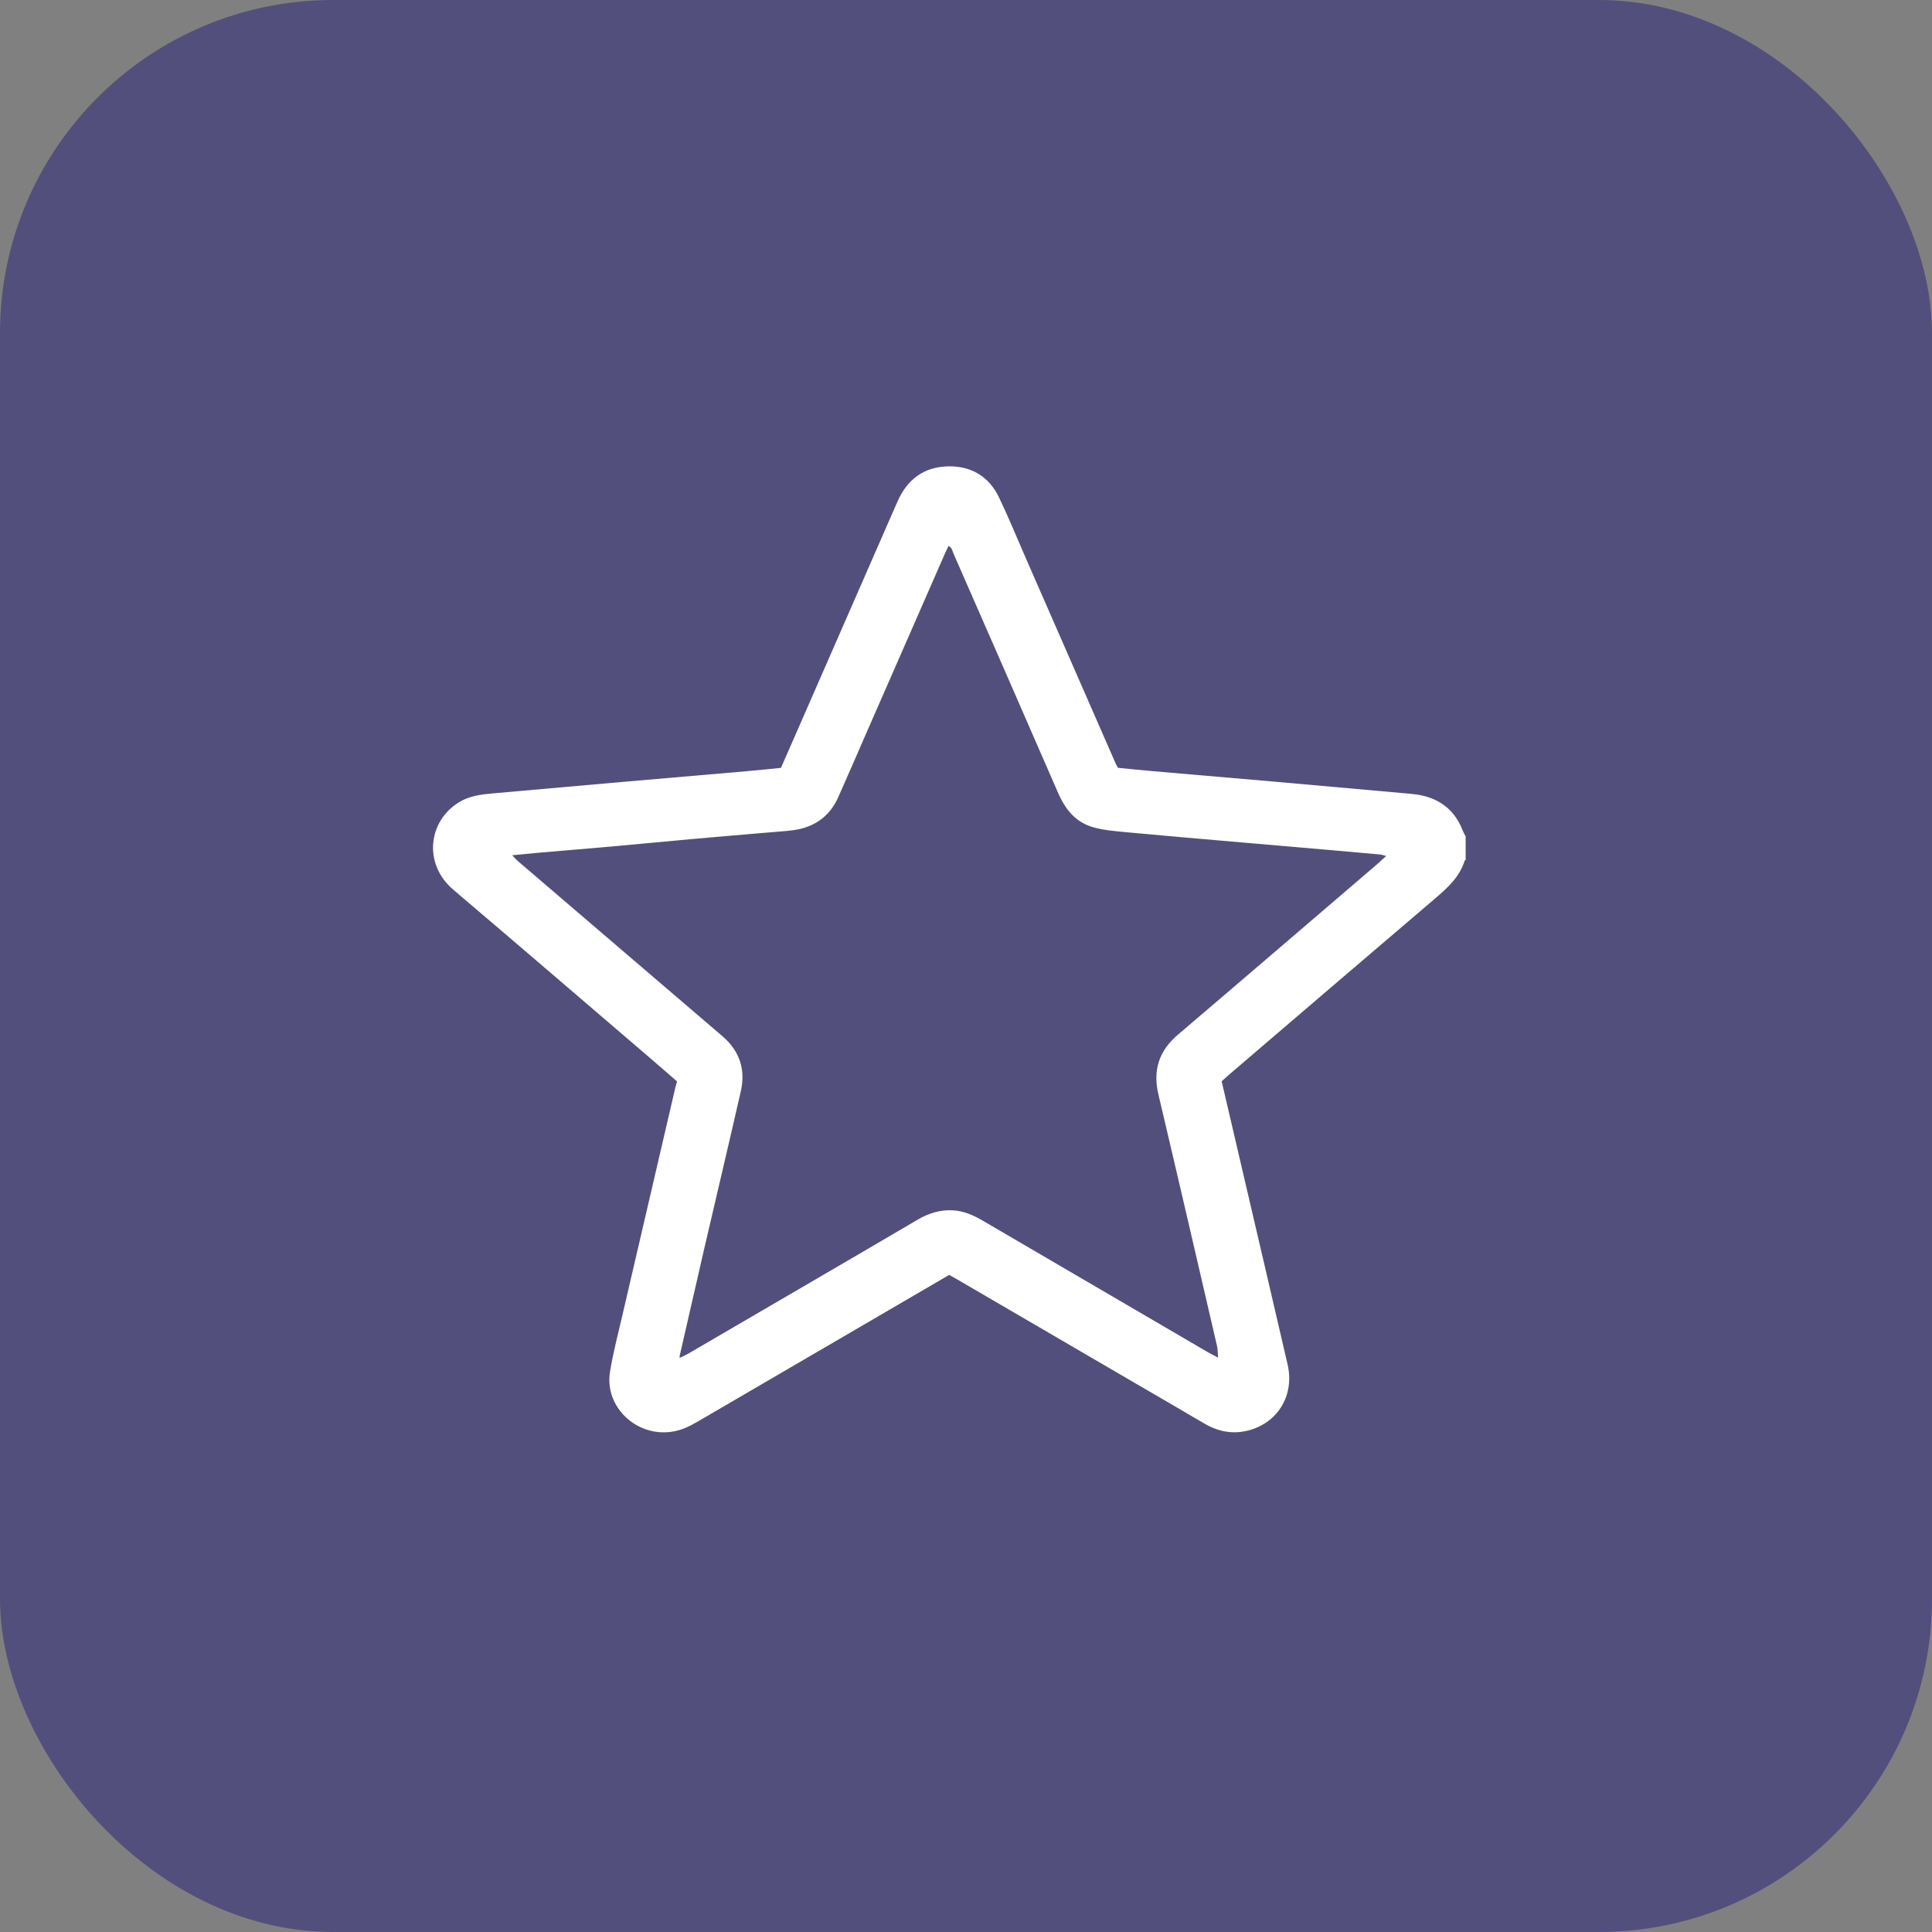
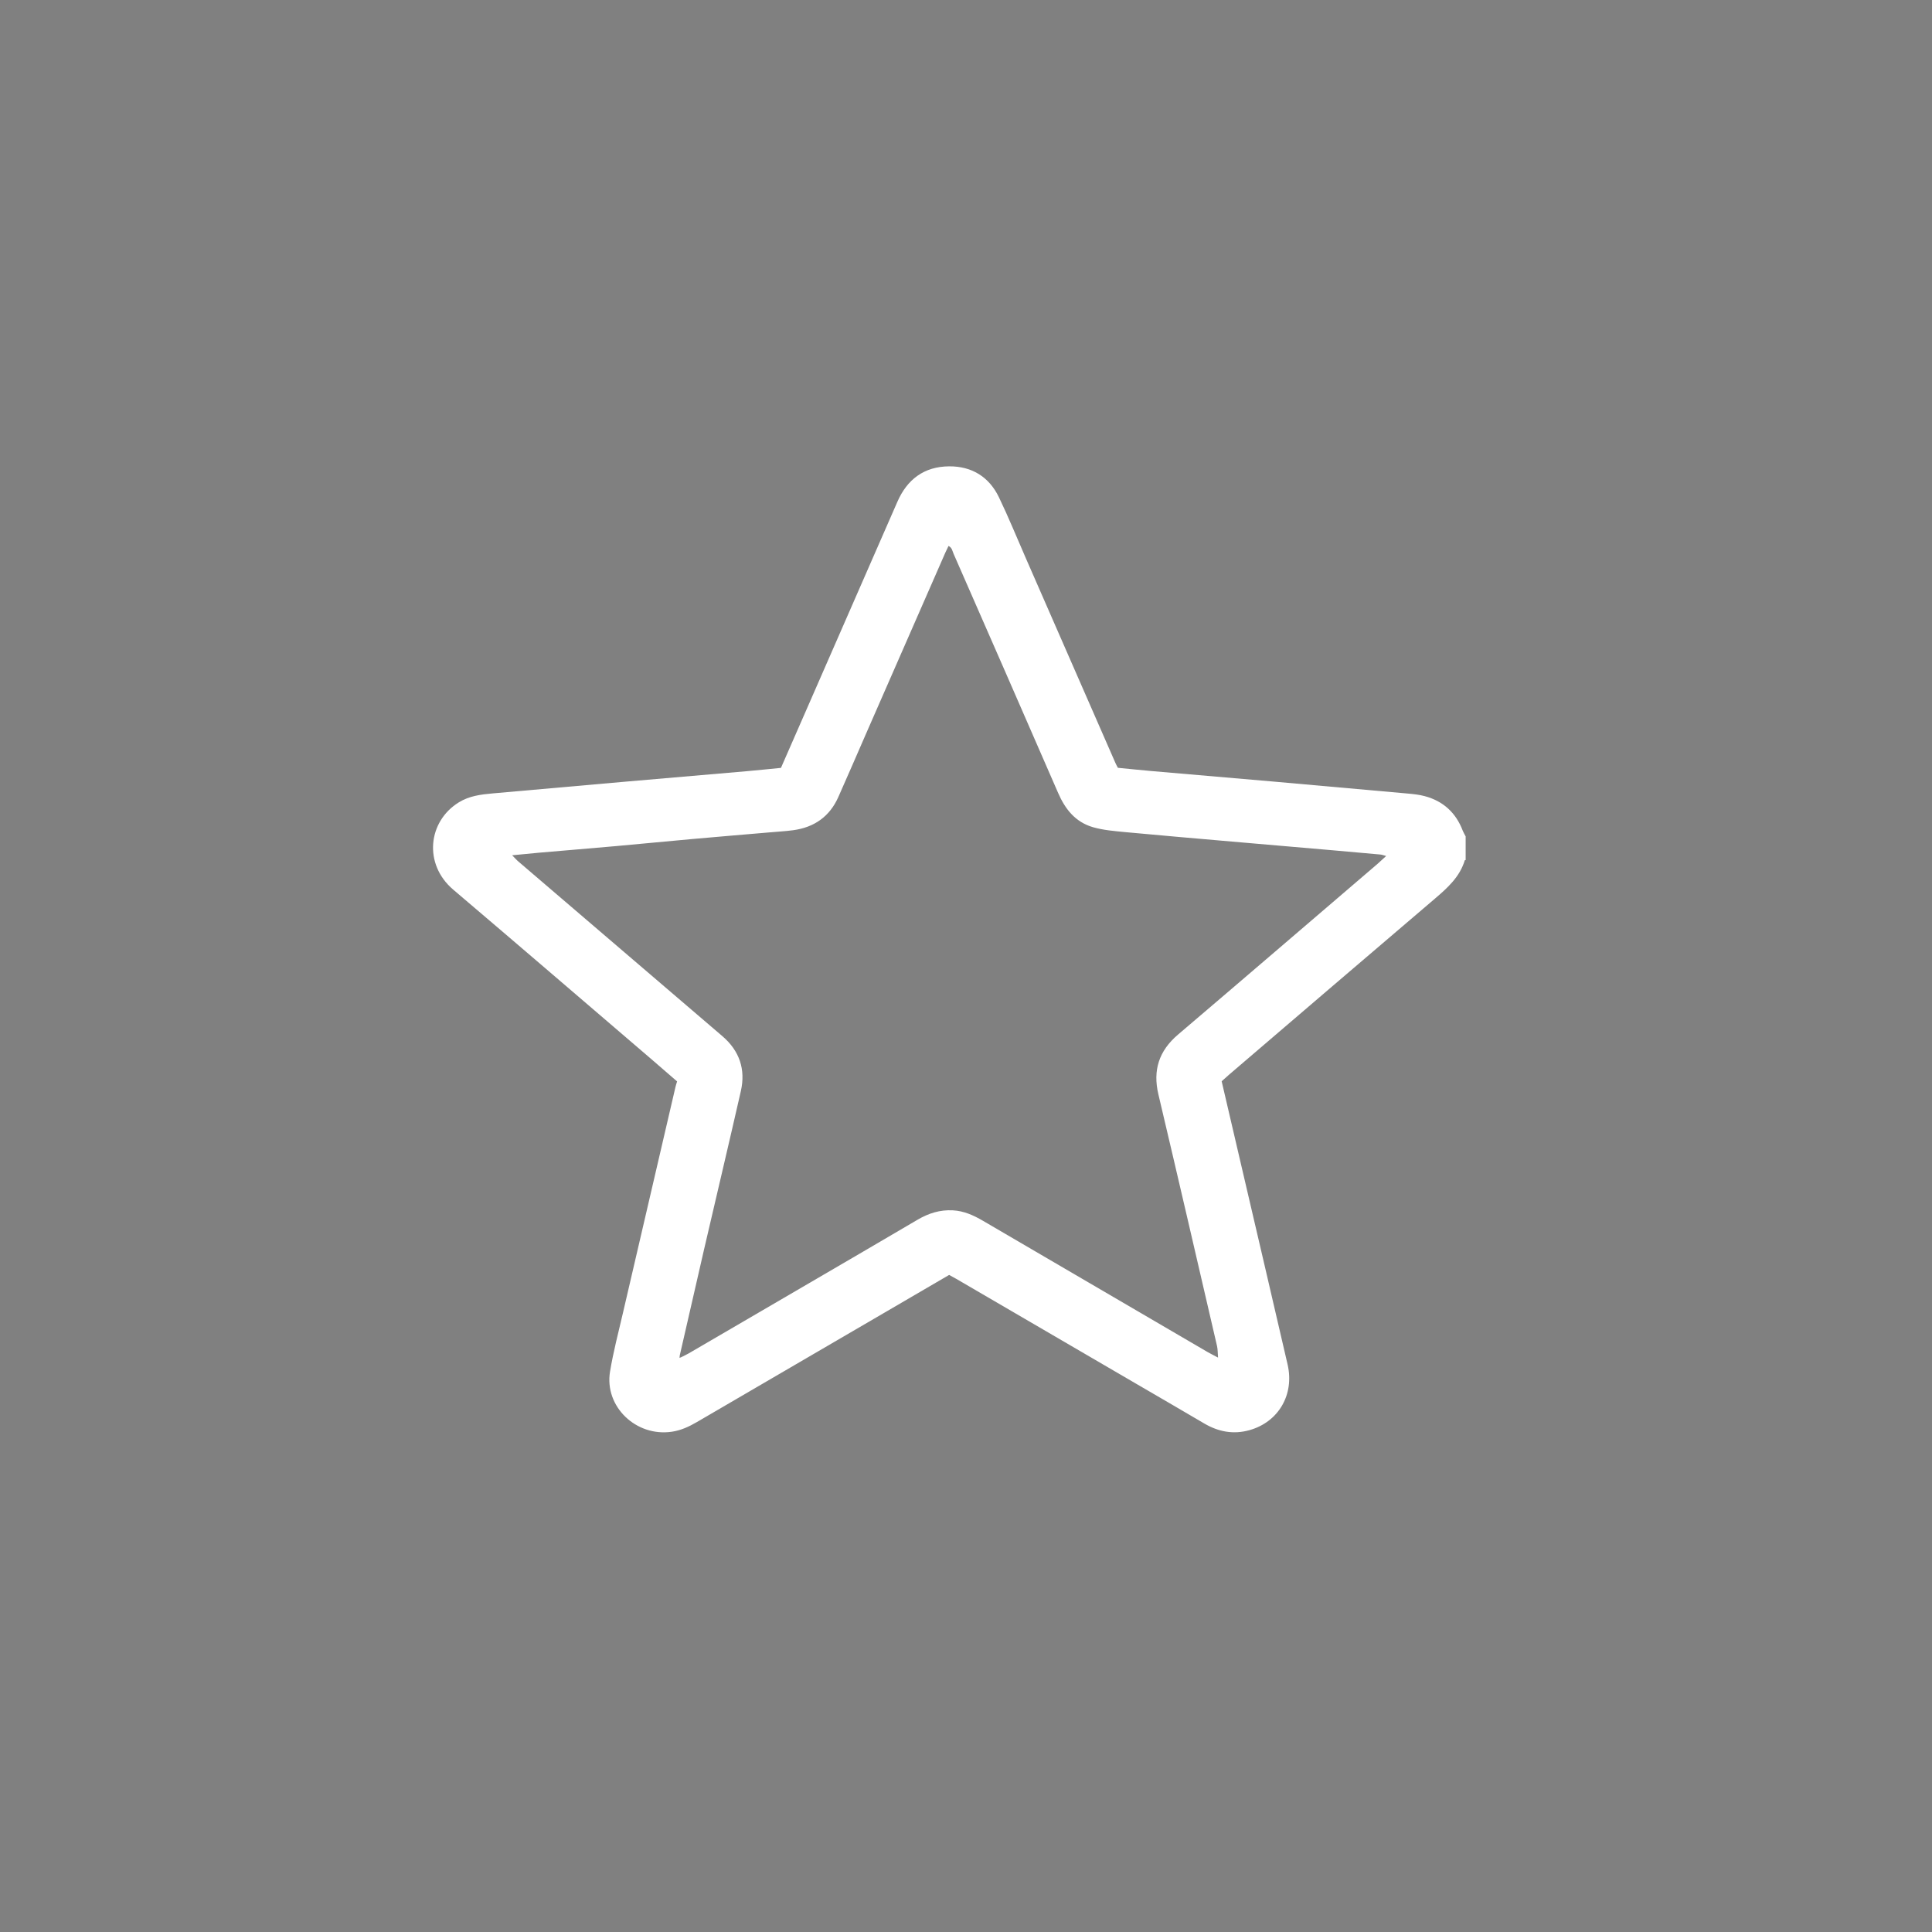
<svg xmlns="http://www.w3.org/2000/svg" width="58" height="58" viewBox="0 0 58 58" fill="none">
  <rect x="0" y="0" width="58" height="58" fill="#808080" stroke="none" />
-   <rect width="58" height="58" rx="10" fill="#534F7C" />
  <path d="M44 25.818C43.99 25.822 43.974 25.823 43.973 25.829C43.823 26.324 43.458 26.654 43.075 26.98C41.015 28.734 38.962 30.496 36.906 32.255C36.831 32.32 36.757 32.387 36.675 32.46C36.888 33.371 37.099 34.28 37.311 35.189C37.759 37.114 38.211 39.039 38.655 40.965C38.863 41.867 38.382 42.689 37.511 42.934C37.027 43.07 36.578 42.984 36.151 42.733C35.453 42.322 34.752 41.916 34.052 41.508C32.272 40.47 30.491 39.432 28.711 38.394C28.643 38.354 28.573 38.318 28.494 38.274C27.877 38.635 27.265 38.992 26.652 39.349C24.743 40.463 22.832 41.576 20.923 42.69C20.688 42.827 20.448 42.94 20.172 42.981C19.098 43.143 18.137 42.226 18.314 41.173C18.412 40.582 18.565 40 18.701 39.416C19.225 37.155 19.752 34.894 20.278 32.633C20.288 32.585 20.305 32.539 20.327 32.465C20.064 32.237 19.795 32.003 19.525 31.771C17.553 30.082 15.585 28.389 13.607 26.708C12.708 25.944 12.844 24.659 13.776 24.086C14.086 23.895 14.434 23.85 14.786 23.819C16.101 23.701 17.416 23.585 18.732 23.47C19.957 23.363 21.182 23.259 22.407 23.153C22.748 23.123 23.089 23.087 23.445 23.052C23.698 22.473 23.951 21.896 24.203 21.321C25.114 19.235 26.026 17.151 26.939 15.066C27.231 14.395 27.739 14.005 28.494 14C29.179 13.995 29.695 14.32 29.987 14.925C30.278 15.529 30.53 16.15 30.799 16.764C31.695 18.812 32.591 20.861 33.488 22.91C33.507 22.954 33.532 22.996 33.56 23.05C33.89 23.082 34.221 23.117 34.551 23.146C35.776 23.253 37.002 23.356 38.227 23.463C39.572 23.581 40.917 23.701 42.262 23.823C42.432 23.839 42.605 23.856 42.768 23.9C43.334 24.05 43.711 24.406 43.914 24.941C43.937 24.999 43.971 25.053 44 25.109V25.819V25.818ZM20.465 40.737C20.536 40.701 20.609 40.668 20.678 40.628C21.888 39.923 23.098 39.217 24.308 38.511C25.387 37.88 26.469 37.252 27.546 36.617C27.875 36.424 28.218 36.314 28.606 36.335C28.939 36.353 29.226 36.484 29.506 36.647C31.75 37.96 33.996 39.271 36.242 40.583C36.332 40.636 36.426 40.681 36.567 40.756C36.555 40.604 36.558 40.506 36.537 40.413C35.953 37.894 35.371 35.373 34.776 32.855C34.605 32.131 34.79 31.548 35.366 31.058C37.366 29.356 39.357 27.644 41.352 25.936C41.432 25.866 41.509 25.793 41.614 25.698C41.535 25.677 41.49 25.658 41.445 25.654C40.963 25.609 40.481 25.567 39.999 25.525C38.995 25.438 37.99 25.353 36.986 25.265C35.922 25.172 34.857 25.082 33.793 24.982C33.464 24.95 33.127 24.924 32.812 24.833C32.283 24.68 31.976 24.29 31.765 23.803C30.725 21.408 29.675 19.018 28.628 16.627C28.591 16.544 28.583 16.44 28.475 16.39C28.439 16.466 28.407 16.528 28.38 16.59C27.597 18.377 26.815 20.164 26.032 21.951C25.744 22.61 25.46 23.27 25.167 23.928C24.909 24.508 24.45 24.838 23.81 24.924C23.57 24.956 23.328 24.968 23.087 24.99C22.324 25.055 21.561 25.119 20.797 25.187C20.034 25.255 19.272 25.331 18.509 25.399C17.736 25.468 16.962 25.531 16.189 25.598C15.932 25.621 15.676 25.647 15.375 25.676C15.458 25.76 15.507 25.817 15.564 25.865C16.254 26.457 16.944 27.047 17.635 27.638C18.985 28.793 20.336 29.949 21.685 31.105C22.202 31.547 22.388 32.106 22.241 32.755C21.881 34.337 21.506 35.916 21.139 37.497C20.893 38.56 20.651 39.626 20.407 40.69C20.404 40.714 20.402 40.739 20.4 40.764C20.421 40.755 20.443 40.747 20.464 40.739L20.465 40.737Z" fill="white" />
</svg>